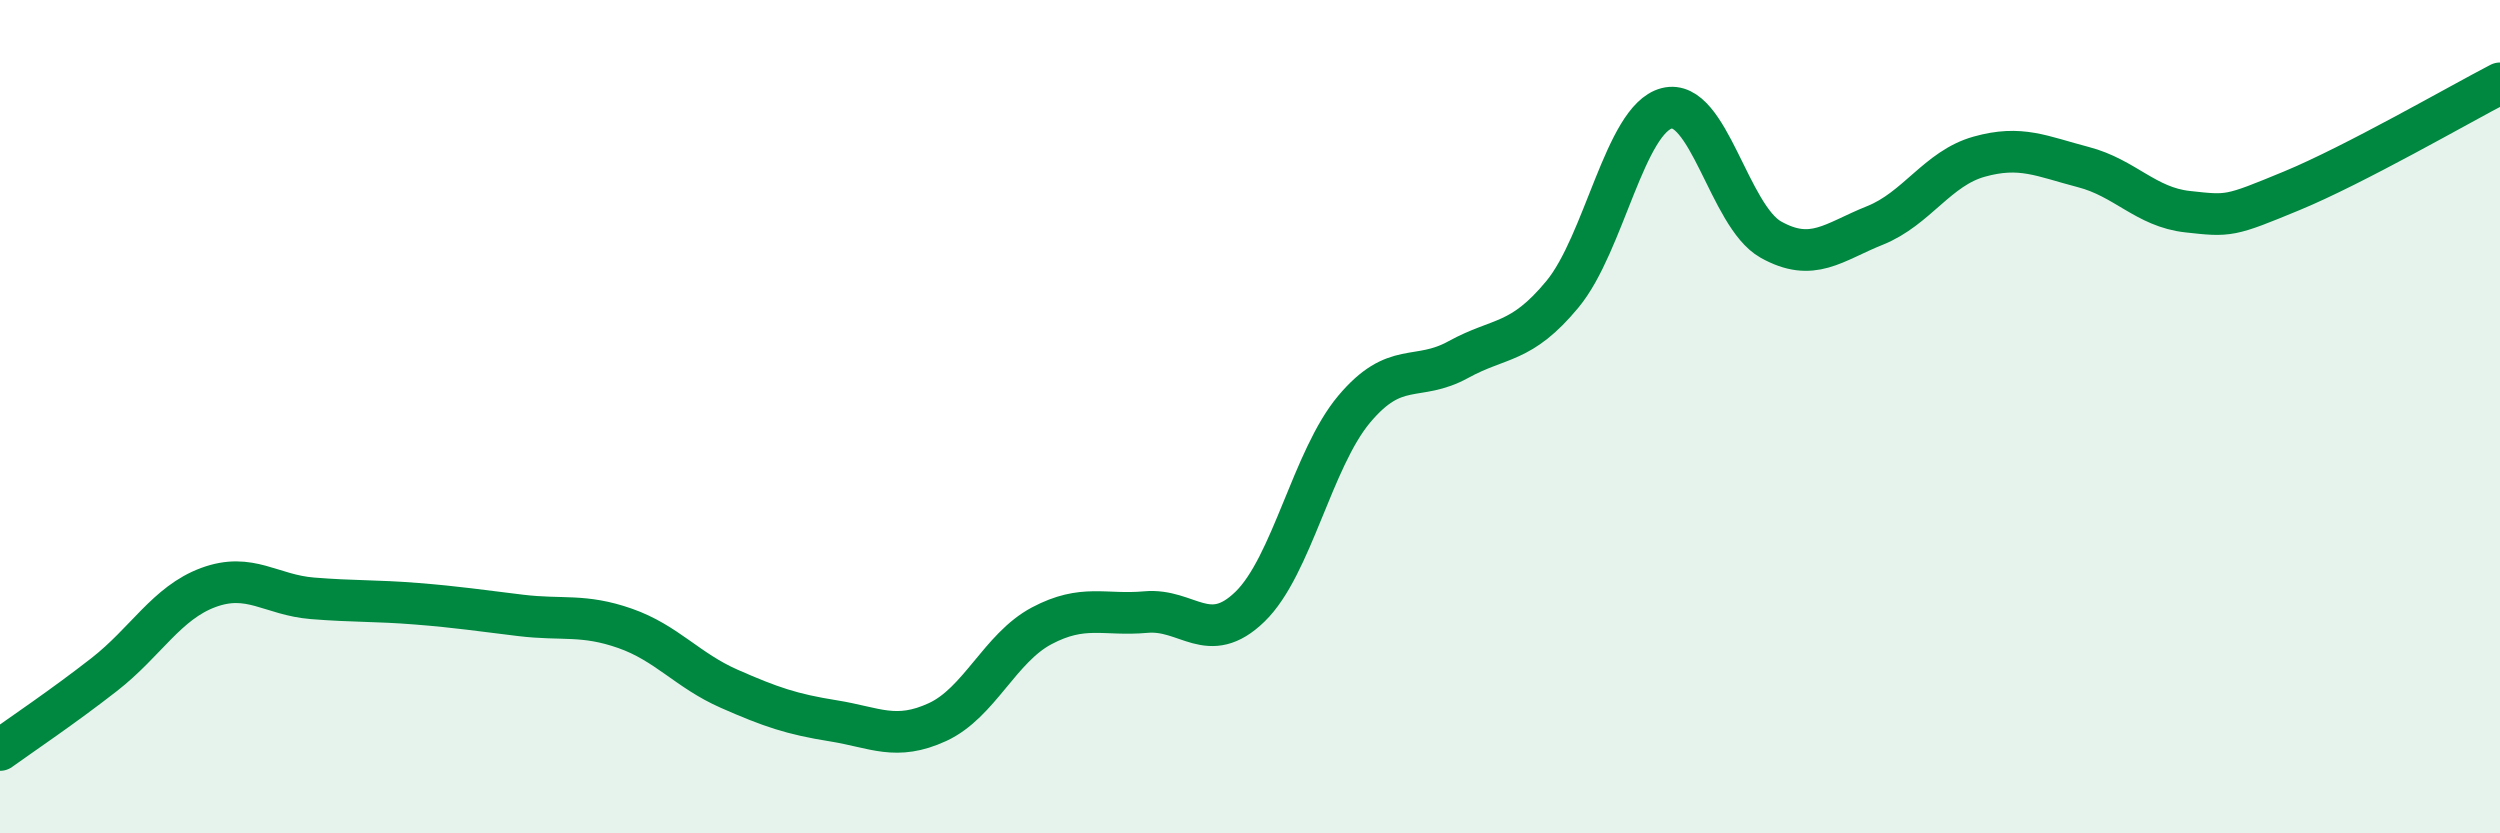
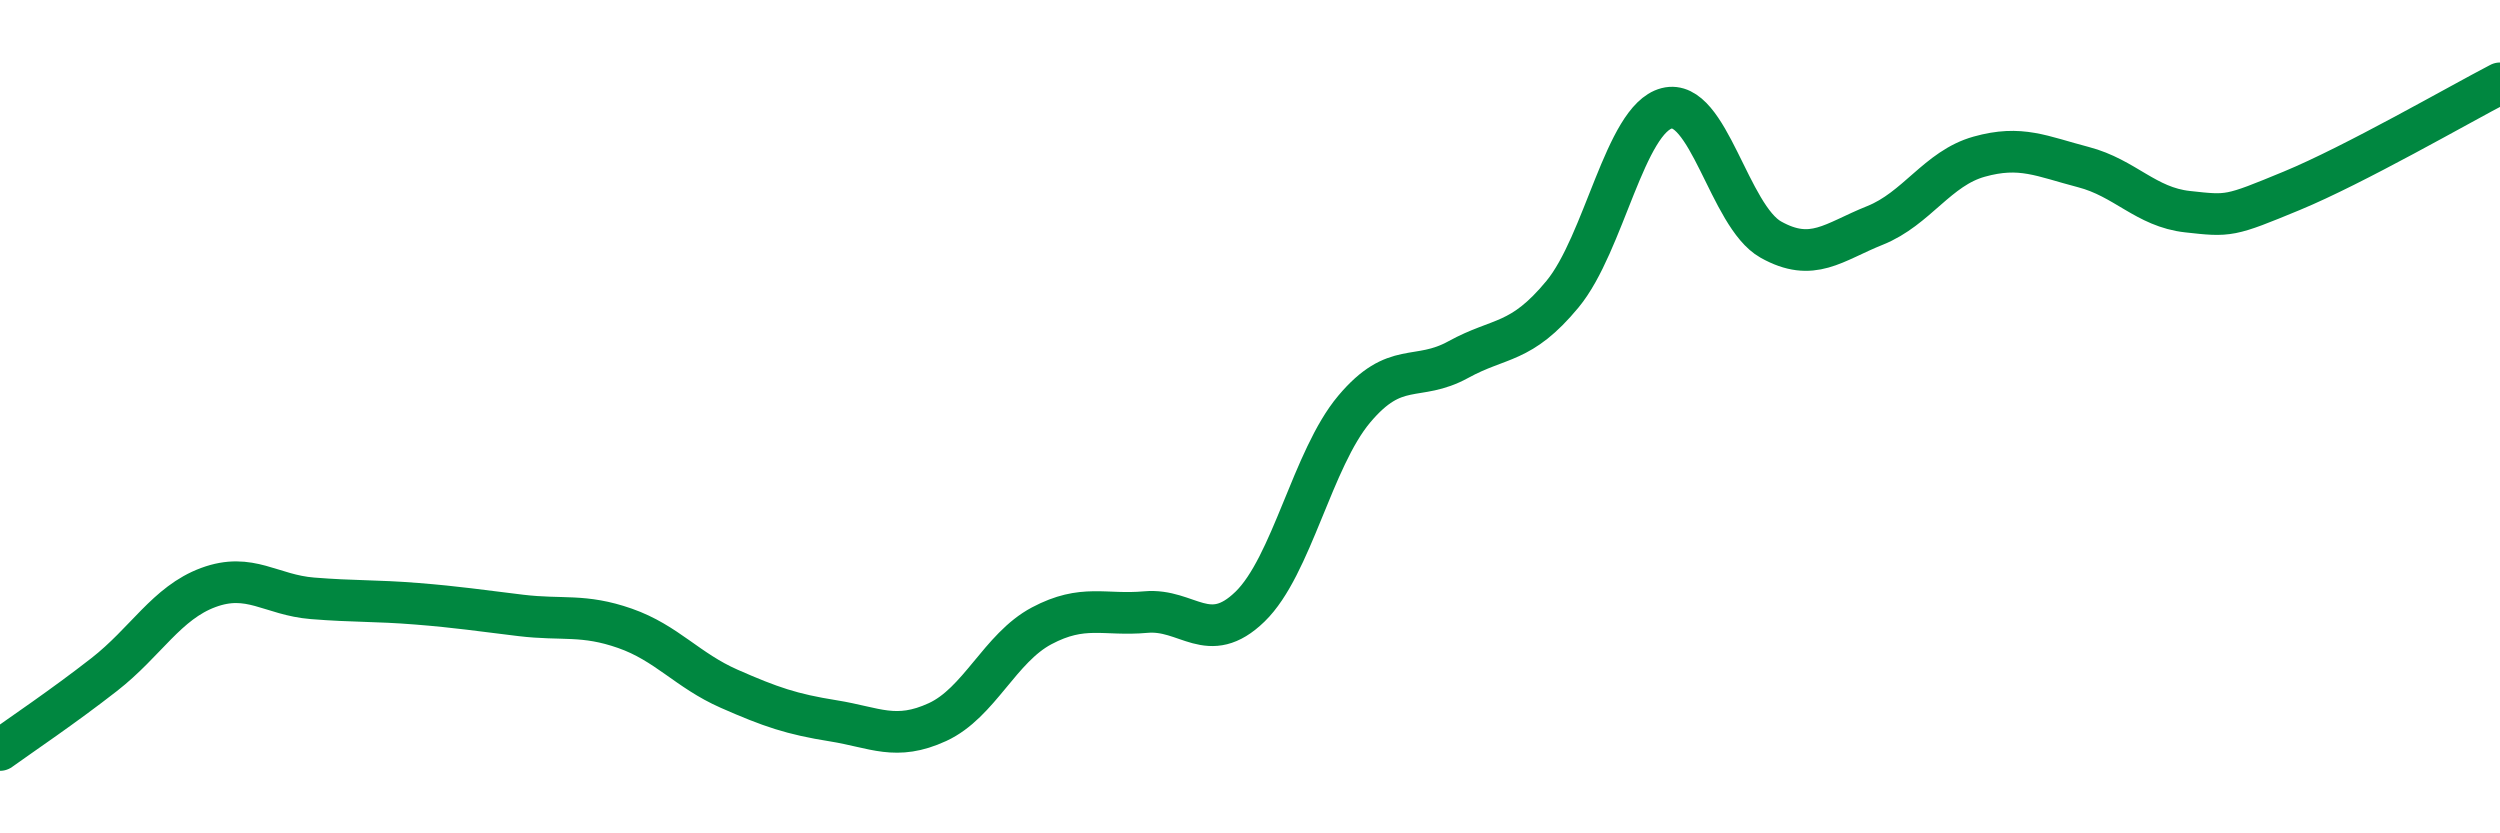
<svg xmlns="http://www.w3.org/2000/svg" width="60" height="20" viewBox="0 0 60 20">
-   <path d="M 0,18 C 0.5,17.64 1.5,16.97 2.5,16.19 C 3.5,15.41 4,14.47 5,14.1 C 6,13.73 6.5,14.28 7.5,14.36 C 8.5,14.44 9,14.41 10,14.49 C 11,14.57 11.5,14.65 12.5,14.77 C 13.5,14.89 14,14.73 15,15.08 C 16,15.43 16.5,16.09 17.5,16.53 C 18.5,16.97 19,17.14 20,17.3 C 21,17.46 21.5,17.79 22.5,17.33 C 23.5,16.87 24,15.55 25,15.02 C 26,14.49 26.5,14.78 27.5,14.69 C 28.5,14.6 29,15.53 30,14.56 C 31,13.59 31.5,11.01 32.5,9.82 C 33.5,8.63 34,9.18 35,8.63 C 36,8.08 36.5,8.27 37.5,7.06 C 38.5,5.85 39,2.86 40,2.6 C 41,2.34 41.5,5.19 42.5,5.75 C 43.5,6.31 44,5.81 45,5.41 C 46,5.01 46.5,4.04 47.5,3.76 C 48.5,3.48 49,3.75 50,4.01 C 51,4.27 51.5,4.97 52.5,5.08 C 53.5,5.19 53.5,5.2 55,4.58 C 56.5,3.96 59,2.52 60,2L60 20L0 20Z" fill="#008740" opacity="0.1" stroke-linecap="round" stroke-linejoin="round" />
  <path d="M 0,18 C 0.5,17.64 1.5,16.97 2.5,16.19 C 3.5,15.41 4,14.47 5,14.1 C 6,13.73 6.5,14.28 7.5,14.36 C 8.5,14.44 9,14.41 10,14.49 C 11,14.57 11.5,14.65 12.5,14.77 C 13.5,14.89 14,14.73 15,15.08 C 16,15.43 16.5,16.09 17.5,16.53 C 18.5,16.97 19,17.14 20,17.3 C 21,17.46 21.5,17.79 22.5,17.33 C 23.5,16.87 24,15.55 25,15.02 C 26,14.49 26.5,14.78 27.5,14.69 C 28.5,14.6 29,15.53 30,14.56 C 31,13.59 31.5,11.01 32.5,9.82 C 33.5,8.63 34,9.18 35,8.63 C 36,8.08 36.5,8.27 37.5,7.06 C 38.5,5.85 39,2.86 40,2.6 C 41,2.34 41.5,5.19 42.5,5.75 C 43.5,6.31 44,5.81 45,5.41 C 46,5.01 46.5,4.04 47.5,3.76 C 48.5,3.48 49,3.75 50,4.01 C 51,4.27 51.5,4.97 52.5,5.08 C 53.5,5.19 53.5,5.2 55,4.58 C 56.5,3.96 59,2.52 60,2" stroke="#008740" stroke-width="1" fill="none" stroke-linecap="round" stroke-linejoin="round" />
</svg>